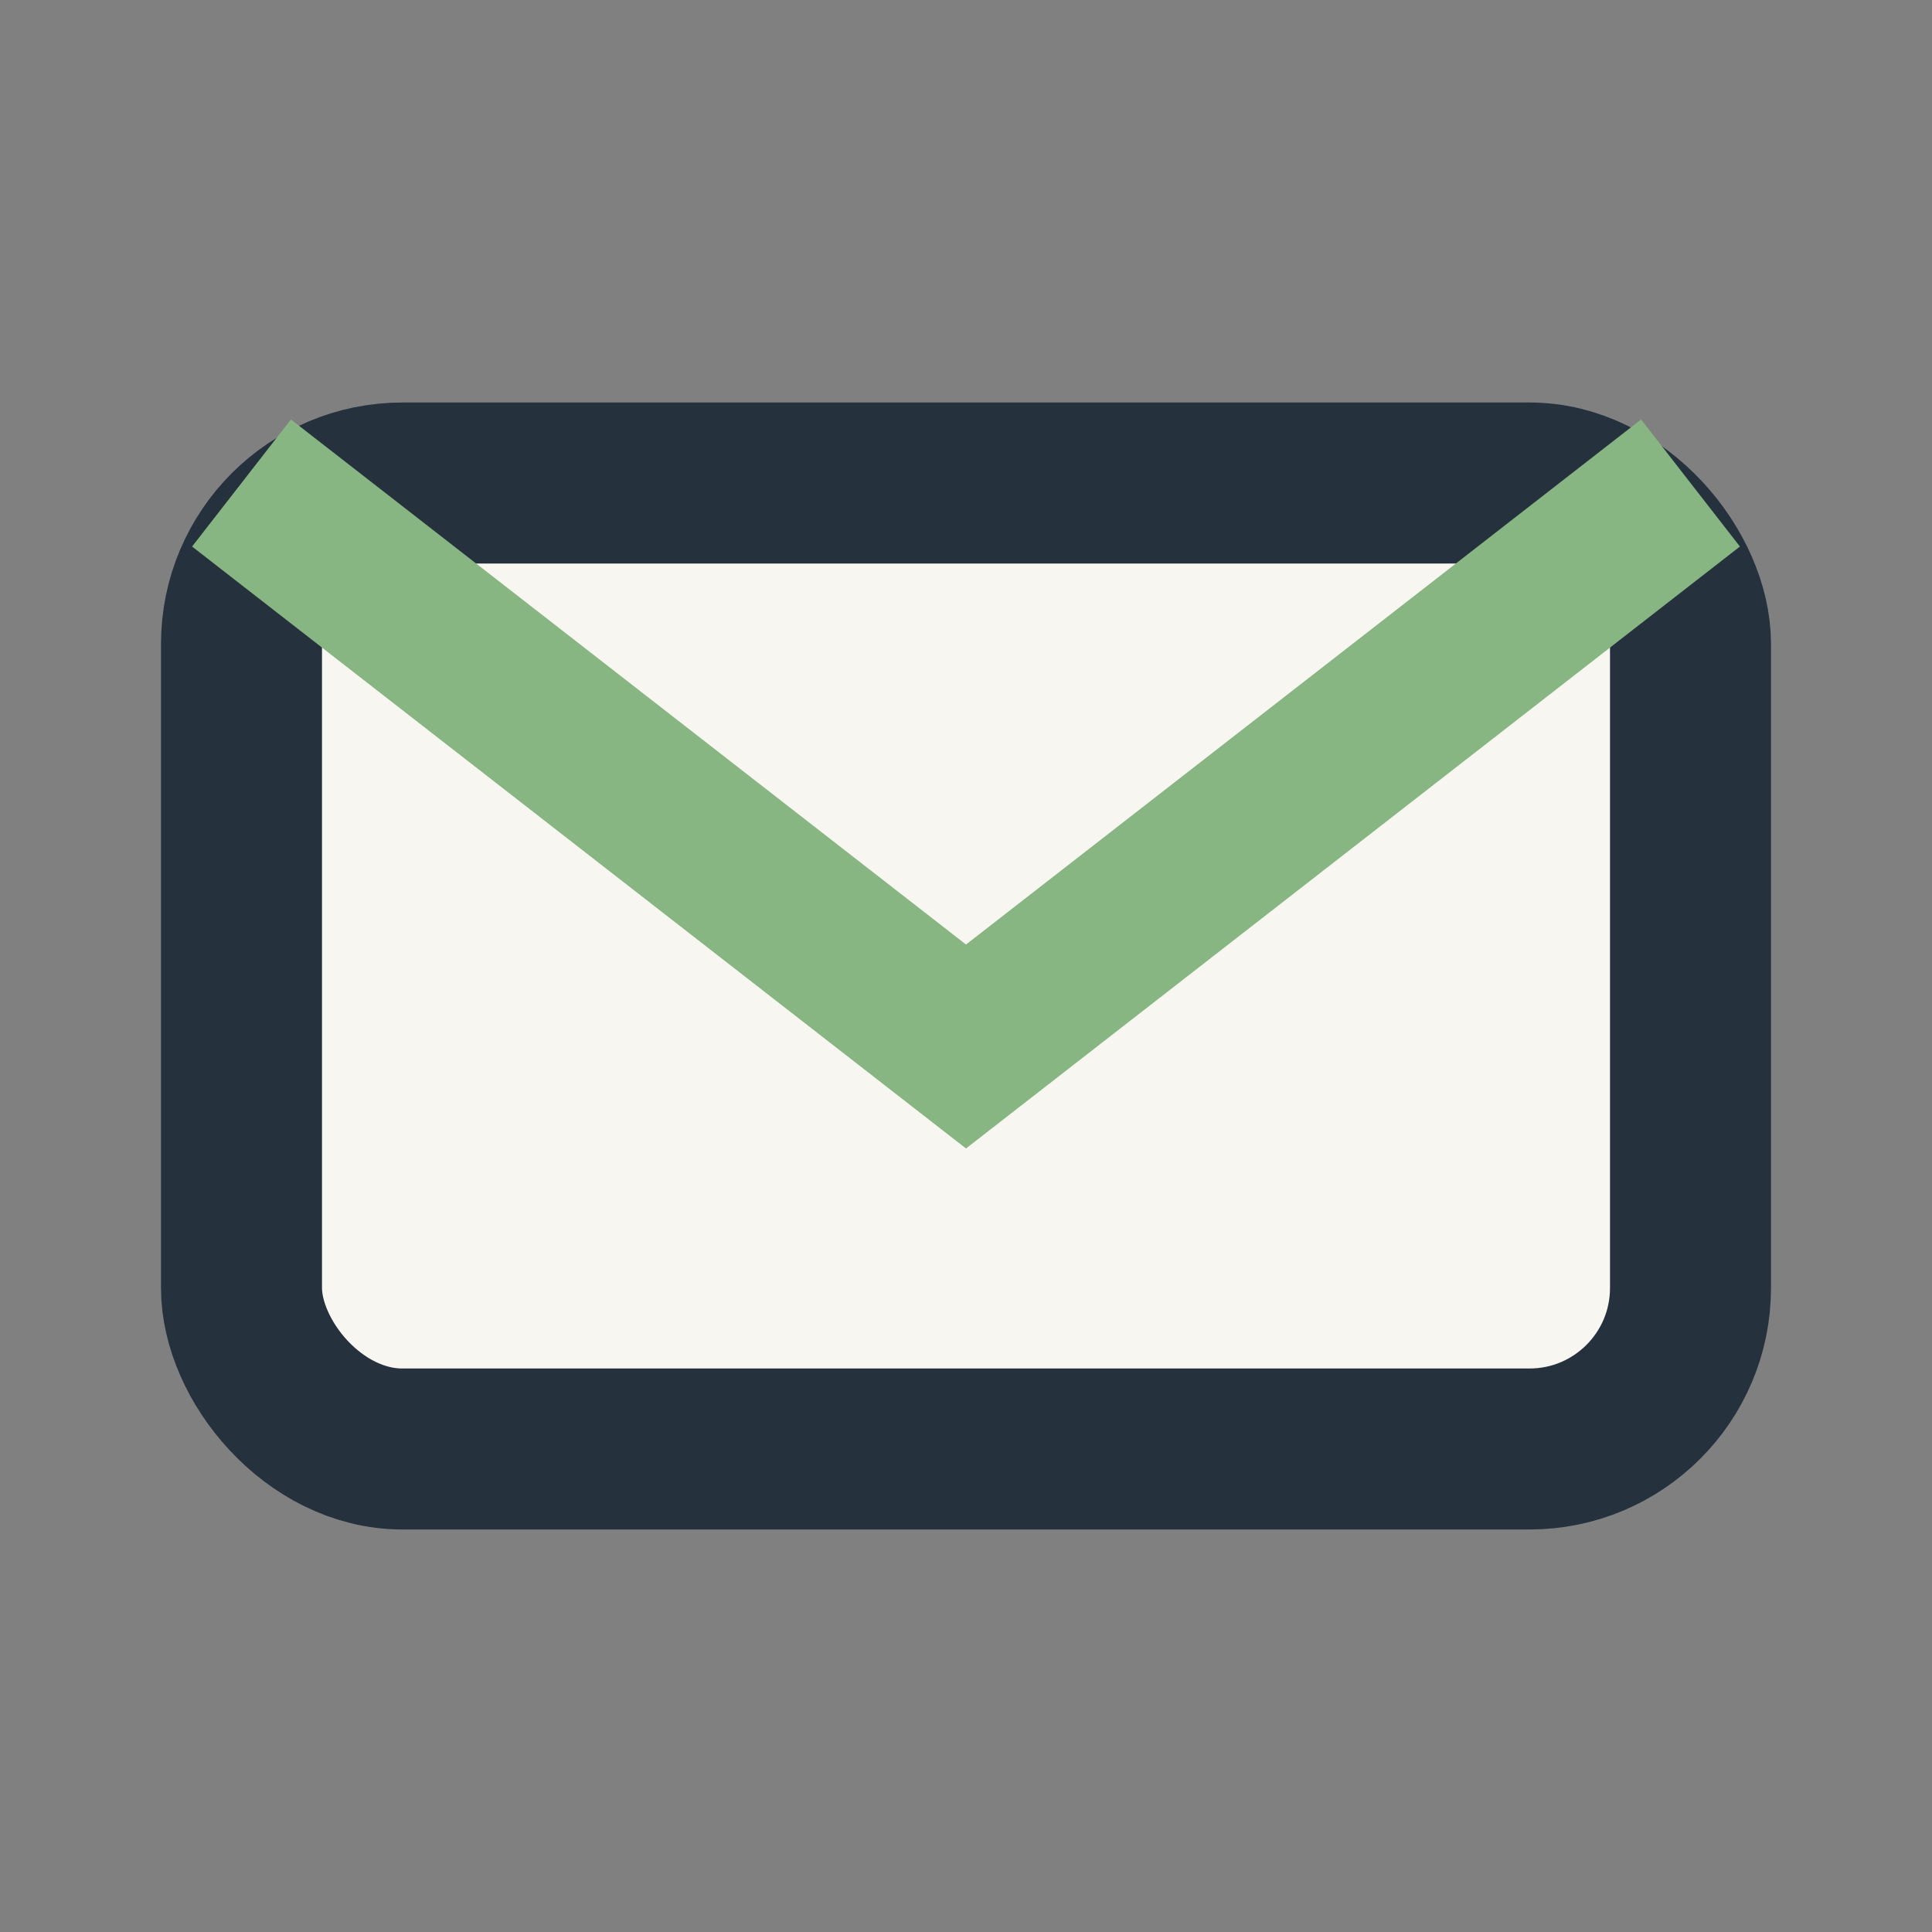
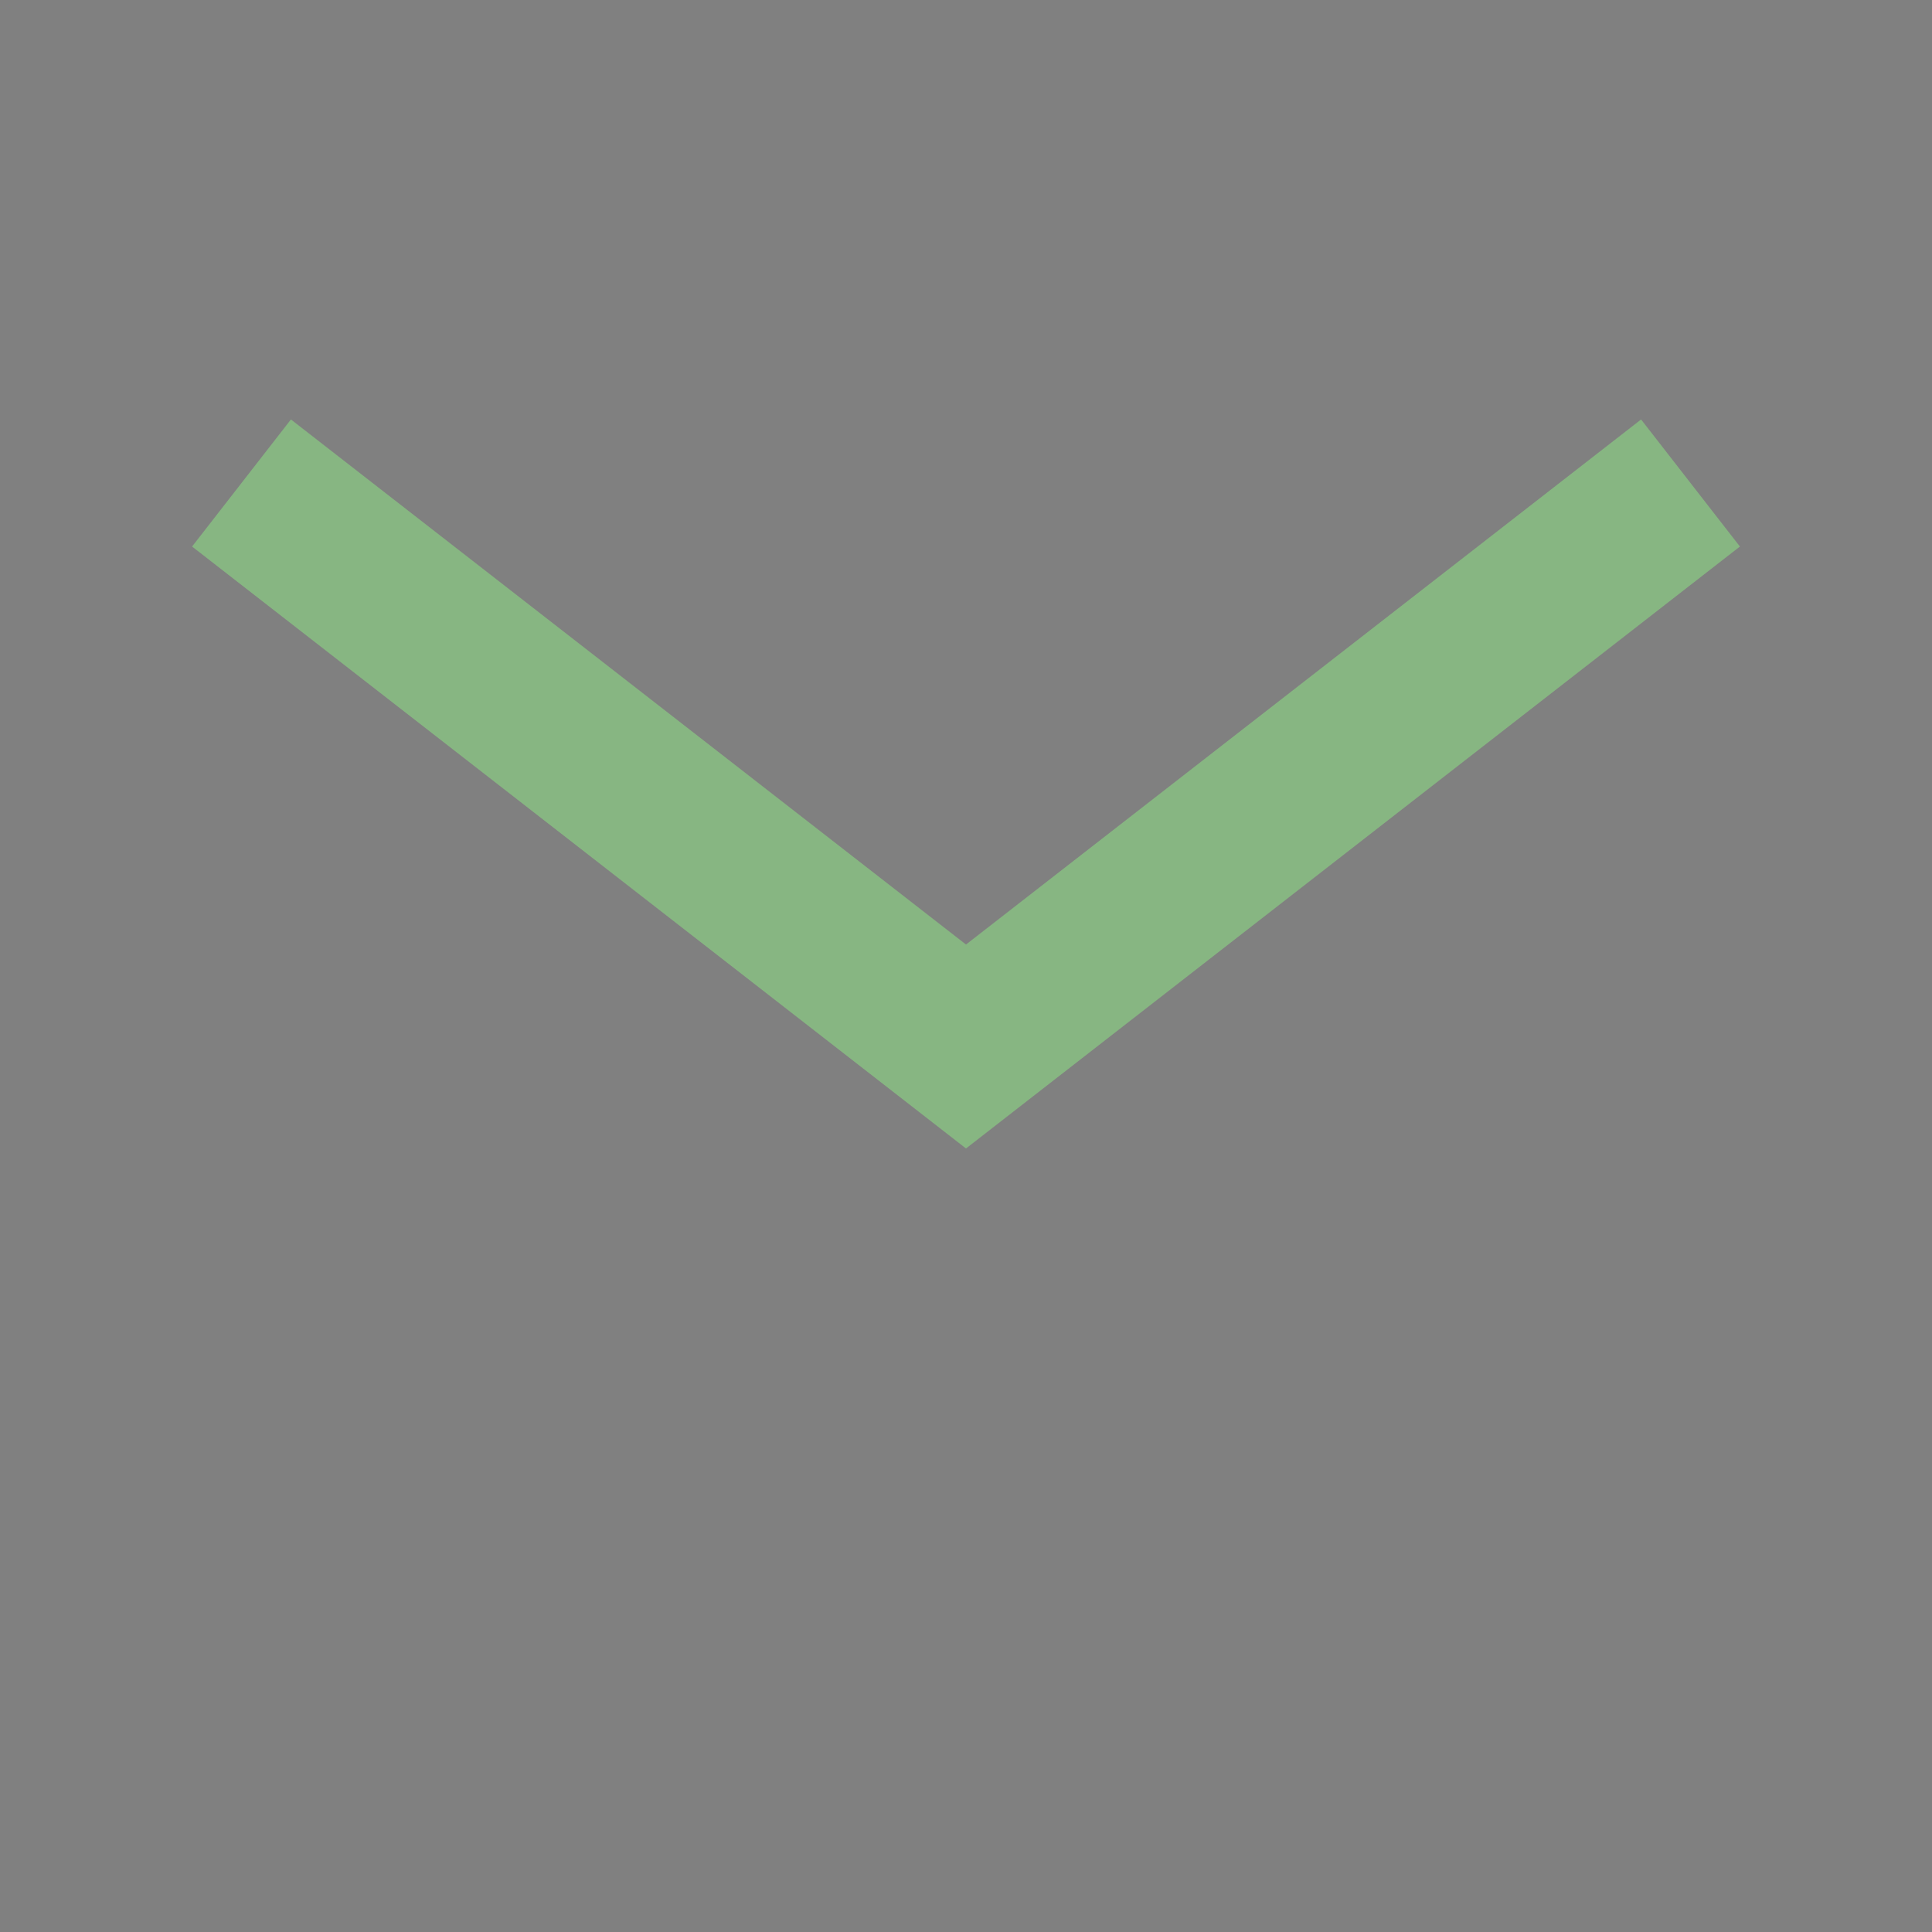
<svg xmlns="http://www.w3.org/2000/svg" width="24" height="24" viewBox="0 0 24 24">
  <rect x="0" y="0" width="24" height="24" fill="#808080" stroke="none" />
-   <rect x="3" y="6" width="18" height="12" rx="2" fill="#F8F6F1" stroke="#25313D" stroke-width="2" />
  <polyline points="3,6 12,13 21,6" fill="none" stroke="#87B682" stroke-width="2" />
</svg>